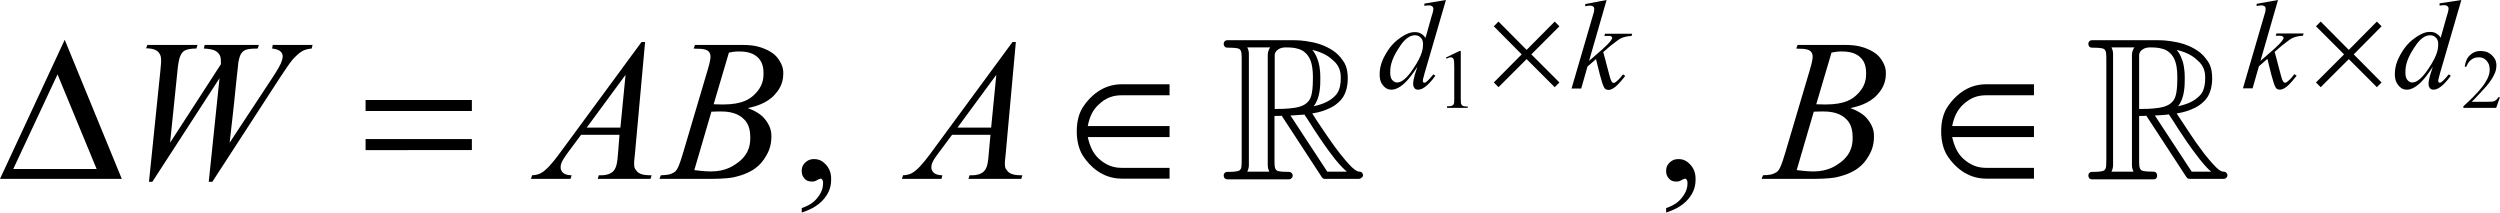
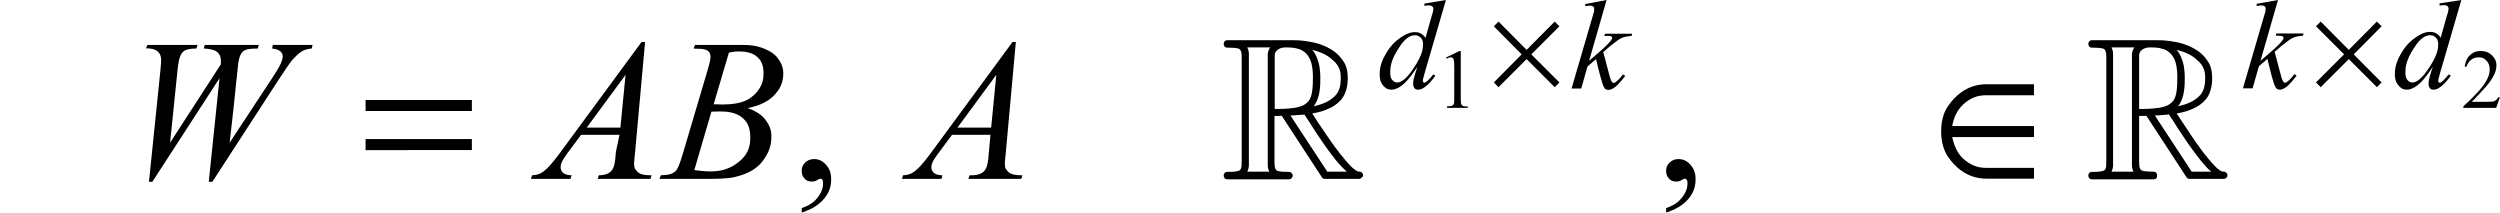
<svg xmlns="http://www.w3.org/2000/svg" version="1.1" id="レイヤー_1" x="0px" y="0px" viewBox="0 0 111.26 9.46" style="enable-background:new 0 0 111.26 9.46;" xml:space="preserve">
  <g>
-     <path d="M2.56,3.31L4.3,7.52H0.59L2.56,3.31z M2.88,1.77L0,7.96h5.42L2.88,1.77z" />
    <path d="M6.63,8.09l0.51-4.97c0.03-0.29,0.03-0.39,0.03-0.44c0-0.25-0.1-0.34-0.15-0.39c-0.15-0.13-0.4-0.14-0.52-0.14L6.56,2h2.23   L8.74,2.16c-0.45,0-0.56,0.11-0.61,0.16C7.96,2.49,7.92,2.92,7.9,3.13L7.57,6.35l2.26-3.49c0-0.09,0-0.13,0-0.15   c0-0.25-0.1-0.33-0.15-0.38C9.55,2.19,9.23,2.17,9.07,2.16L9.11,2h2.41l-0.05,0.16c-0.42,0-0.51,0.05-0.56,0.07   c-0.11,0.05-0.15,0.12-0.18,0.16c-0.07,0.11-0.1,0.28-0.12,0.37c-0.01,0.07-0.08,0.7-0.11,1.02c-0.09,0.94-0.22,2.03-0.28,2.57   l1.89-2.87c0.31-0.47,0.36-0.6,0.39-0.66c0.08-0.19,0.08-0.28,0.08-0.32c0-0.12-0.07-0.19-0.11-0.22   c-0.11-0.09-0.28-0.11-0.36-0.12L12.14,2h1.77l-0.04,0.16c-0.23,0.02-0.35,0.08-0.41,0.11c-0.18,0.1-0.34,0.28-0.43,0.37   c-0.14,0.16-0.43,0.61-0.58,0.83L9.45,8.09H9.29l0.48-4.61L6.78,8.09H6.63z" />
-     <path d="M27.84,3.33l-1.73,2.35h1.5L27.84,3.33z M28.71,1.86l-0.45,4.96c-0.04,0.35-0.04,0.42-0.04,0.46   c0,0.18,0.04,0.24,0.07,0.27c0.08,0.13,0.18,0.17,0.23,0.19c0.14,0.06,0.37,0.06,0.48,0.06l-0.05,0.16H26.6l0.05-0.16h0.1   c0.29,0,0.41-0.08,0.47-0.12c0.13-0.08,0.17-0.21,0.2-0.28c0.05-0.14,0.08-0.47,0.09-0.64L27.57,6h-1.71l-0.61,0.82   C25.05,7.1,25.02,7.18,25,7.22c-0.05,0.12-0.05,0.19-0.05,0.23c0,0.14,0.08,0.21,0.11,0.24c0.11,0.1,0.29,0.11,0.38,0.11   l-0.05,0.16h-1.76l0.05-0.16c0.33-0.01,0.49-0.15,0.57-0.22c0.25-0.2,0.58-0.65,0.74-0.87l3.56-4.84H28.71z" />
+     <path d="M27.84,3.33l-1.73,2.35h1.5L27.84,3.33z M28.71,1.86l-0.45,4.96c-0.04,0.35-0.04,0.42-0.04,0.46   c0,0.18,0.04,0.24,0.07,0.27c0.08,0.13,0.18,0.17,0.23,0.19c0.14,0.06,0.37,0.06,0.48,0.06l-0.05,0.16H26.6l0.05-0.16c0.29,0,0.41-0.08,0.47-0.12c0.13-0.08,0.17-0.21,0.2-0.28c0.05-0.14,0.08-0.47,0.09-0.64L27.57,6h-1.71l-0.61,0.82   C25.05,7.1,25.02,7.18,25,7.22c-0.05,0.12-0.05,0.19-0.05,0.23c0,0.14,0.08,0.21,0.11,0.24c0.11,0.1,0.29,0.11,0.38,0.11   l-0.05,0.16h-1.76l0.05-0.16c0.33-0.01,0.49-0.15,0.57-0.22c0.25-0.2,0.58-0.65,0.74-0.87l3.56-4.84H28.71z" />
    <path d="M30.9,7.57c0.47,0.06,0.65,0.06,0.74,0.06c0.69,0,1.04-0.28,1.22-0.41c0.53-0.41,0.53-0.88,0.53-1.12   c0-0.54-0.22-0.74-0.33-0.84c-0.33-0.3-0.81-0.3-1.06-0.3c-0.14,0-0.28,0.01-0.34,0.01L30.9,7.57z M31.76,4.64   c0.29,0.01,0.37,0.01,0.41,0.01c0.91,0,1.21-0.27,1.36-0.4c0.45-0.4,0.45-0.8,0.45-1c0-0.45-0.18-0.62-0.27-0.71   c-0.27-0.25-0.67-0.25-0.87-0.25c-0.16,0-0.32,0.04-0.4,0.05L31.76,4.64z M30.87,2.16L30.93,2h2.13c0.54,0,0.82,0.11,0.96,0.17   c0.42,0.17,0.56,0.37,0.63,0.47c0.21,0.3,0.21,0.52,0.21,0.63c0,0.51-0.25,0.79-0.37,0.93c-0.37,0.42-0.93,0.55-1.21,0.61   c0.54,0.2,0.71,0.42,0.8,0.54c0.25,0.33,0.25,0.6,0.25,0.73c0,0.44-0.15,0.71-0.23,0.85c-0.23,0.4-0.47,0.55-0.59,0.63   c-0.36,0.22-0.7,0.29-0.86,0.33c-0.36,0.07-0.87,0.07-1.12,0.07h-2.18l0.06-0.16c0.34-0.01,0.42-0.05,0.47-0.07   c0.18-0.07,0.23-0.16,0.25-0.2c0.11-0.17,0.22-0.57,0.28-0.76l1.07-3.61c0.14-0.46,0.14-0.58,0.14-0.64c0-0.16-0.08-0.23-0.12-0.26   c-0.12-0.09-0.35-0.09-0.46-0.09C30.94,2.17,30.89,2.16,30.87,2.16z" />
    <path d="M44.34,3.33l-1.73,2.35h1.5L44.34,3.33z M45.21,1.86l-0.45,4.96c-0.04,0.35-0.04,0.42-0.04,0.46   c0,0.18,0.04,0.24,0.07,0.27c0.08,0.13,0.18,0.17,0.23,0.19C45.16,7.8,45.38,7.8,45.5,7.8l-0.05,0.16H43.1l0.05-0.16h0.1   c0.29,0,0.41-0.08,0.47-0.12c0.13-0.08,0.17-0.21,0.2-0.28c0.05-0.14,0.08-0.47,0.09-0.64L44.08,6h-1.71l-0.61,0.82   c-0.21,0.28-0.24,0.36-0.26,0.4c-0.05,0.12-0.05,0.19-0.05,0.23c0,0.14,0.08,0.21,0.11,0.24c0.11,0.1,0.29,0.11,0.38,0.11   L41.9,7.96h-1.76l0.05-0.16c0.33-0.01,0.49-0.15,0.57-0.22c0.25-0.2,0.58-0.65,0.74-0.87l3.56-4.84H45.21z" />
-     <path d="M79.96,7.57c0.47,0.06,0.65,0.06,0.74,0.06c0.69,0,1.04-0.28,1.22-0.41c0.53-0.41,0.53-0.88,0.53-1.12   c0-0.54-0.22-0.74-0.33-0.84c-0.33-0.3-0.81-0.3-1.06-0.3c-0.14,0-0.28,0.01-0.34,0.01L79.96,7.57z M80.83,4.64   c0.29,0.01,0.37,0.01,0.41,0.01c0.91,0,1.21-0.27,1.36-0.4c0.45-0.4,0.45-0.8,0.45-1c0-0.45-0.18-0.62-0.27-0.71   c-0.27-0.25-0.67-0.25-0.87-0.25c-0.16,0-0.32,0.04-0.4,0.05L80.83,4.64z M79.94,2.16L80,2h2.13c0.54,0,0.82,0.11,0.96,0.17   c0.42,0.17,0.56,0.37,0.63,0.47c0.21,0.3,0.21,0.52,0.21,0.63c0,0.51-0.25,0.79-0.37,0.93c-0.37,0.42-0.93,0.55-1.21,0.61   c0.54,0.2,0.71,0.42,0.8,0.54c0.25,0.33,0.25,0.6,0.25,0.73c0,0.44-0.15,0.71-0.23,0.85c-0.23,0.4-0.47,0.55-0.59,0.63   c-0.36,0.22-0.7,0.29-0.86,0.33c-0.36,0.07-0.87,0.07-1.12,0.07H78.4l0.06-0.16c0.34-0.01,0.42-0.05,0.47-0.07   c0.18-0.07,0.23-0.16,0.25-0.2c0.11-0.17,0.22-0.57,0.28-0.76l1.07-3.61c0.14-0.46,0.14-0.58,0.14-0.64c0-0.16-0.08-0.23-0.12-0.26   c-0.12-0.09-0.35-0.09-0.46-0.09C80,2.17,79.96,2.16,79.94,2.16z" />
    <path d="M63.33,1.96c0-0.18-0.07-0.25-0.1-0.28c-0.1-0.11-0.21-0.11-0.26-0.11c-0.35,0-0.6,0.38-0.72,0.57   c-0.38,0.57-0.38,0.92-0.38,1.1c0,0.21,0.06,0.28,0.09,0.32c0.09,0.11,0.18,0.11,0.22,0.11c0.29,0,0.58-0.41,0.72-0.62   C63.33,2.42,63.33,2.12,63.33,1.96z M64.35,0L63.4,3.26c-0.08,0.27-0.08,0.32-0.08,0.35s0.02,0.04,0.02,0.05   c0.02,0.02,0.04,0.02,0.05,0.02c0.04,0,0.07-0.02,0.09-0.04c0.09-0.07,0.24-0.24,0.31-0.33l0.09,0.06c-0.2,0.28-0.33,0.39-0.4,0.45   c-0.2,0.17-0.32,0.17-0.38,0.17c-0.09,0-0.13-0.04-0.15-0.07c-0.06-0.07-0.06-0.15-0.06-0.19c0-0.16,0.06-0.33,0.08-0.42l0.11-0.34   c-0.4,0.62-0.62,0.78-0.73,0.86c-0.23,0.16-0.36,0.16-0.43,0.16c-0.21,0-0.31-0.12-0.37-0.19C61.4,3.62,61.4,3.41,61.4,3.3   c0-0.41,0.17-0.72,0.26-0.88c0.26-0.47,0.55-0.66,0.69-0.76c0.34-0.23,0.53-0.23,0.62-0.23c0.15,0,0.22,0.04,0.26,0.06   c0.11,0.06,0.18,0.15,0.21,0.2l0.27-0.96c0.03-0.1,0.04-0.14,0.05-0.16c0.03-0.11,0.03-0.16,0.03-0.18c0-0.06-0.03-0.08-0.04-0.1   c-0.06-0.05-0.12-0.05-0.15-0.05c-0.06,0-0.16,0.01-0.21,0.02v-0.1L64.35,0z" />
    <path d="M71.5,0l-0.78,2.71l0.31-0.27c0.52-0.44,0.62-0.58,0.67-0.65c0.05-0.07,0.05-0.09,0.05-0.1c0-0.02-0.01-0.04-0.02-0.05   c-0.02-0.02-0.05-0.03-0.06-0.04C71.62,1.6,71.54,1.6,71.5,1.6h-0.1l0.03-0.1h1.21l-0.03,0.1c-0.21,0.01-0.31,0.05-0.36,0.06   c-0.15,0.05-0.24,0.12-0.29,0.16c-0.28,0.21-0.34,0.26-0.37,0.29l-0.24,0.21c0.06,0.2,0.12,0.44,0.15,0.56   c0.15,0.59,0.18,0.66,0.2,0.7c0.05,0.11,0.09,0.11,0.11,0.11c0.05,0,0.09-0.03,0.11-0.05c0.14-0.1,0.25-0.26,0.31-0.33l0.1,0.07   c-0.3,0.38-0.41,0.46-0.46,0.5c-0.16,0.12-0.25,0.12-0.29,0.12c-0.12,0-0.16-0.06-0.18-0.09c-0.11-0.16-0.28-0.91-0.37-1.28   l-0.38,0.33l-0.28,0.98h-0.43l0.92-3.15l0.08-0.27c0.01-0.07,0.01-0.1,0.01-0.12c0-0.07-0.03-0.1-0.05-0.11   c-0.05-0.04-0.12-0.04-0.15-0.04c-0.06,0-0.16,0.02-0.2,0.03v-0.1L71.5,0z" />
    <path d="M101.38,0l-0.78,2.71l0.31-0.27c0.52-0.44,0.62-0.58,0.67-0.65c0.05-0.07,0.05-0.09,0.05-0.1c0-0.02-0.01-0.04-0.02-0.05   c-0.02-0.02-0.05-0.03-0.06-0.04c-0.05-0.01-0.13-0.01-0.17-0.01h-0.1l0.03-0.1h1.21l-0.03,0.1c-0.21,0.01-0.31,0.05-0.36,0.06   c-0.15,0.05-0.24,0.12-0.29,0.16c-0.28,0.21-0.34,0.26-0.37,0.29l-0.24,0.21c0.06,0.2,0.12,0.44,0.15,0.56   c0.15,0.59,0.18,0.66,0.2,0.7c0.05,0.11,0.09,0.11,0.11,0.11c0.05,0,0.09-0.03,0.11-0.05c0.14-0.1,0.25-0.26,0.31-0.33l0.1,0.07   c-0.3,0.38-0.41,0.46-0.46,0.5c-0.16,0.12-0.25,0.12-0.29,0.12c-0.12,0-0.16-0.06-0.18-0.09c-0.11-0.16-0.28-0.91-0.37-1.28   l-0.38,0.33l-0.28,0.98h-0.43l0.92-3.15l0.08-0.27c0.01-0.07,0.01-0.1,0.01-0.12c0-0.07-0.03-0.1-0.05-0.11   c-0.05-0.04-0.12-0.04-0.15-0.04c-0.06,0-0.16,0.02-0.2,0.03v-0.1L101.38,0z" />
    <path d="M108.51,1.96c0-0.18-0.07-0.25-0.1-0.28c-0.1-0.11-0.21-0.11-0.26-0.11c-0.35,0-0.6,0.38-0.72,0.57   c-0.38,0.57-0.38,0.92-0.38,1.1c0,0.21,0.06,0.28,0.09,0.32c0.09,0.11,0.18,0.11,0.22,0.11c0.29,0,0.58-0.41,0.72-0.62   C108.51,2.42,108.51,2.12,108.51,1.96z M109.54,0l-0.95,3.26c-0.08,0.27-0.08,0.32-0.08,0.35s0.02,0.04,0.02,0.05   c0.02,0.02,0.04,0.02,0.05,0.02c0.04,0,0.07-0.02,0.09-0.04c0.09-0.07,0.24-0.24,0.31-0.33l0.09,0.06c-0.2,0.28-0.33,0.39-0.4,0.45   c-0.2,0.17-0.32,0.17-0.38,0.17c-0.09,0-0.13-0.04-0.15-0.07c-0.06-0.07-0.06-0.15-0.06-0.19c0-0.16,0.06-0.33,0.08-0.42l0.11-0.34   c-0.4,0.62-0.62,0.78-0.73,0.86c-0.23,0.16-0.36,0.16-0.43,0.16c-0.21,0-0.31-0.12-0.37-0.19c-0.16-0.19-0.16-0.4-0.16-0.51   c0-0.41,0.17-0.72,0.26-0.88c0.26-0.47,0.55-0.66,0.69-0.76c0.34-0.23,0.53-0.23,0.62-0.23c0.15,0,0.22,0.04,0.26,0.06   c0.11,0.06,0.18,0.15,0.21,0.2l0.27-0.96c0.03-0.1,0.04-0.14,0.05-0.16c0.03-0.11,0.03-0.16,0.03-0.18c0-0.06-0.03-0.08-0.04-0.1   c-0.06-0.05-0.12-0.05-0.15-0.05c-0.06,0-0.16,0.01-0.21,0.02v-0.1L109.54,0z" />
    <path d="M21,6.19h-4.73v0.49H21V6.19z M21,4.45h-4.73v0.49H21V4.45z" />
-     <path d="M52.05,5.61h-3.64c0.08-0.41,0.22-0.72,0.49-0.96c0.31-0.3,0.64-0.41,1.02-0.41h2.13V3.75h-2.13   c-0.89,0-1.43,0.59-1.68,0.95c-0.22,0.3-0.32,0.7-0.32,1.15c0,0.45,0.11,0.86,0.32,1.15c0.25,0.36,0.79,0.95,1.68,0.95h2.13V7.47   h-2.13c-0.38,0-0.7-0.12-1.02-0.41c-0.26-0.24-0.4-0.56-0.49-0.96h3.64V5.61z" />
    <path d="M90.52,5.61h-3.64c0.08-0.41,0.23-0.72,0.49-0.96c0.32-0.3,0.64-0.41,1.02-0.41h2.13V3.75h-2.13   c-0.89,0-1.43,0.59-1.68,0.95c-0.22,0.3-0.32,0.7-0.32,1.15c0,0.45,0.11,0.86,0.32,1.15c0.25,0.36,0.79,0.95,1.68,0.95h2.13V7.47   h-2.13c-0.38,0-0.7-0.12-1.02-0.41c-0.26-0.24-0.4-0.56-0.49-0.96h3.64V5.61z" />
    <polygon points="69.4,1.17 69.19,0.96 67.94,2.22 66.69,0.96 66.48,1.17 67.72,2.42 66.48,3.67 66.69,3.88 67.94,2.63 69.19,3.88    69.4,3.67 68.15,2.42  " />
    <polygon points="105.99,1.17 105.78,0.96 104.53,2.22 103.28,0.96 103.07,1.17 104.32,2.42 103.07,3.67 103.28,3.88 104.53,2.63    105.78,3.88 105.99,3.67 104.75,2.42  " />
    <path d="M35.68,9.46V9.26c0.45-0.15,0.62-0.36,0.7-0.46c0.25-0.31,0.25-0.55,0.25-0.67c0-0.08-0.03-0.12-0.04-0.14   c-0.03-0.04-0.05-0.04-0.06-0.04c-0.05,0-0.16,0.06-0.21,0.09c-0.08,0.04-0.14,0.04-0.17,0.04c-0.22,0-0.3-0.08-0.34-0.13   c-0.13-0.13-0.13-0.28-0.13-0.35c0-0.22,0.11-0.32,0.16-0.37c0.16-0.15,0.32-0.15,0.4-0.15c0.29,0,0.44,0.17,0.52,0.25   c0.23,0.25,0.23,0.53,0.23,0.67c0,0.45-0.21,0.71-0.31,0.84C36.36,9.23,35.91,9.38,35.68,9.46z" />
    <path d="M74.15,9.46V9.26c0.45-0.15,0.62-0.36,0.7-0.46c0.25-0.31,0.25-0.55,0.25-0.67c0-0.08-0.03-0.12-0.04-0.14   C75.03,7.95,75.01,7.95,75,7.95c-0.05,0-0.16,0.06-0.21,0.09c-0.08,0.04-0.14,0.04-0.17,0.04c-0.22,0-0.3-0.08-0.34-0.13   c-0.13-0.13-0.13-0.28-0.13-0.35c0-0.22,0.11-0.32,0.16-0.37c0.16-0.15,0.32-0.15,0.4-0.15c0.29,0,0.44,0.17,0.52,0.25   c0.23,0.25,0.23,0.53,0.23,0.67c0,0.45-0.21,0.71-0.31,0.84C74.83,9.23,74.38,9.38,74.15,9.46z" />
    <path d="M56.53,2.11c-0.11,0.15-0.11,0.29-0.11,0.35v4.66c0,0.1,0,0.19,0,0.24c0,0.14,0.05,0.23,0.07,0.28h-0.98   c0.06-0.13,0.07-0.23,0.07-0.28c0-0.14,0-0.21,0-0.24v-4.5c0-0.09,0-0.19,0-0.23c0-0.14-0.05-0.23-0.07-0.28H56.53z M59.94,7.64   h-0.87l-1.64-2.5c0.16-0.01,0.27-0.01,0.32-0.02C57.9,5.11,58,5.1,58.06,5.1c0,0.01,0,0.01,0,0.01c0,0,0,0,0,0   c0.16,0.24,0.31,0.47,0.38,0.59c0.22,0.34,0.39,0.58,0.47,0.7c0.25,0.36,0.43,0.58,0.51,0.69C59.69,7.42,59.86,7.57,59.94,7.64z    M58.43,3.48c0,0.45-0.04,0.63-0.06,0.72c-0.06,0.27-0.19,0.36-0.25,0.41c-0.18,0.14-0.41,0.17-0.52,0.19   c-0.33,0.05-0.69,0.05-0.87,0.05V2.46c0-0.14,0.09-0.21,0.14-0.25c0.14-0.1,0.28-0.1,0.36-0.1c0.23,0,0.38,0.02,0.45,0.04   c0.22,0.04,0.33,0.13,0.39,0.18c0.17,0.14,0.24,0.32,0.27,0.41C58.43,3.01,58.43,3.32,58.43,3.48z M59.67,3.48   c0,0.56-0.2,0.74-0.31,0.84c-0.31,0.28-0.7,0.36-0.9,0.41c0.3-0.36,0.3-0.95,0.3-1.24c0-0.48-0.07-0.68-0.1-0.78   c-0.1-0.31-0.21-0.43-0.26-0.49c0.55,0.13,0.79,0.34,0.91,0.45C59.67,2.96,59.67,3.31,59.67,3.48z M60.66,7.8   c0-0.06-0.03-0.09-0.04-0.11c-0.05-0.05-0.09-0.05-0.12-0.05c-0.13,0-0.28-0.15-0.36-0.22c-0.22-0.22-0.41-0.47-0.51-0.59   c-0.28-0.36-0.49-0.67-0.6-0.83c-0.32-0.46-0.53-0.79-0.63-0.95c0.36-0.06,0.56-0.14,0.65-0.18c0.29-0.11,0.43-0.24,0.5-0.3   c0.21-0.18,0.29-0.36,0.32-0.45c0.11-0.27,0.11-0.52,0.11-0.65c0-0.46-0.14-0.67-0.22-0.78c-0.22-0.32-0.45-0.45-0.57-0.52   c-0.35-0.2-0.64-0.26-0.78-0.29c-0.43-0.09-0.72-0.09-0.86-0.09h-2.93c-0.07,0-0.1,0.03-0.12,0.05c-0.04,0.05-0.04,0.09-0.04,0.11   c0,0.07,0.03,0.1,0.04,0.12c0.05,0.05,0.09,0.05,0.12,0.05c0.48,0,0.53,0.05,0.56,0.08c0.05,0.05,0.06,0.12,0.07,0.16   c0.01,0.1,0.01,0.22,0.01,0.27v4.5c0,0.18-0.01,0.25-0.01,0.28c-0.01,0.1-0.05,0.14-0.07,0.16c-0.08,0.08-0.4,0.08-0.56,0.08   c-0.07,0-0.1,0.03-0.12,0.05c-0.04,0.05-0.04,0.09-0.04,0.11c0,0.07,0.03,0.1,0.04,0.12c0.05,0.05,0.09,0.05,0.12,0.05h2.74   c0.07,0,0.1-0.03,0.12-0.05c0.05-0.05,0.05-0.09,0.05-0.12c0-0.06-0.03-0.09-0.05-0.11c-0.04-0.05-0.09-0.05-0.12-0.05   c-0.48,0-0.53-0.05-0.56-0.08c-0.05-0.05-0.06-0.12-0.07-0.16c-0.01-0.1-0.01-0.22-0.01-0.28V5.16c0.08,0,0.14,0,0.16,0   c0.08,0,0.13-0.01,0.16-0.01l1.79,2.74c0.04,0.07,0.1,0.07,0.13,0.07h1.51c0.07,0,0.1-0.03,0.12-0.05   C60.66,7.87,60.66,7.82,60.66,7.8z" />
    <path d="M94.99,2.11c-0.11,0.15-0.11,0.29-0.11,0.35v4.66c0,0.1,0,0.19,0,0.24c0,0.14,0.05,0.23,0.07,0.28h-0.98   c0.06-0.13,0.07-0.23,0.07-0.28c0-0.14,0-0.21,0-0.24v-4.5c0-0.09,0-0.19,0-0.23c0-0.14-0.05-0.23-0.07-0.28H94.99z M98.41,7.64   h-0.87l-1.64-2.5c0.16-0.01,0.27-0.01,0.32-0.02c0.16-0.01,0.26-0.02,0.31-0.03c0,0.01,0,0.01,0,0.01c0,0,0,0,0,0   c0.16,0.24,0.31,0.47,0.38,0.59c0.22,0.34,0.39,0.58,0.47,0.7c0.25,0.36,0.43,0.58,0.51,0.69C98.16,7.42,98.32,7.57,98.41,7.64z    M96.9,3.48c0,0.45-0.04,0.63-0.06,0.72c-0.06,0.27-0.19,0.36-0.25,0.41c-0.18,0.14-0.41,0.17-0.52,0.19   c-0.33,0.05-0.69,0.05-0.87,0.05V2.46c0-0.14,0.09-0.21,0.14-0.25c0.14-0.1,0.28-0.1,0.36-0.1c0.23,0,0.38,0.02,0.45,0.04   c0.22,0.04,0.33,0.13,0.39,0.18c0.17,0.14,0.24,0.32,0.27,0.41C96.9,3.01,96.9,3.32,96.9,3.48z M98.14,3.48   c0,0.56-0.2,0.74-0.31,0.84c-0.31,0.28-0.7,0.36-0.9,0.41c0.3-0.36,0.3-0.95,0.3-1.24c0-0.48-0.07-0.68-0.1-0.78   c-0.1-0.31-0.21-0.43-0.26-0.49c0.55,0.13,0.79,0.34,0.91,0.45C98.14,2.96,98.14,3.31,98.14,3.48z M99.13,7.8   c0-0.06-0.03-0.09-0.05-0.11c-0.04-0.05-0.09-0.05-0.12-0.05c-0.14,0-0.29-0.15-0.36-0.22c-0.22-0.22-0.41-0.47-0.51-0.59   C97.81,6.46,97.6,6.16,97.5,6c-0.31-0.46-0.52-0.79-0.63-0.95c0.36-0.06,0.56-0.14,0.65-0.18c0.29-0.11,0.43-0.24,0.5-0.3   c0.21-0.18,0.29-0.36,0.32-0.45c0.11-0.27,0.11-0.52,0.11-0.65c0-0.46-0.14-0.67-0.22-0.78c-0.22-0.32-0.45-0.45-0.57-0.52   c-0.35-0.2-0.64-0.26-0.78-0.29c-0.43-0.09-0.72-0.09-0.86-0.09H93.1c-0.07,0-0.1,0.03-0.12,0.05c-0.04,0.05-0.04,0.09-0.04,0.11   c0,0.07,0.03,0.1,0.04,0.12c0.04,0.05,0.09,0.05,0.12,0.05c0.48,0,0.53,0.05,0.56,0.08c0.05,0.05,0.06,0.12,0.07,0.16   c0.01,0.1,0.01,0.22,0.01,0.27v4.5c0,0.18-0.01,0.25-0.01,0.28c-0.01,0.1-0.05,0.14-0.07,0.16c-0.08,0.08-0.4,0.08-0.56,0.08   c-0.07,0-0.1,0.03-0.12,0.05c-0.04,0.05-0.04,0.09-0.04,0.11c0,0.07,0.03,0.1,0.04,0.12c0.04,0.05,0.09,0.05,0.12,0.05h2.75   c0.07,0,0.1-0.03,0.12-0.05C96,7.87,96,7.82,96,7.8c0-0.06-0.03-0.09-0.04-0.11c-0.05-0.05-0.09-0.05-0.12-0.05   c-0.48,0-0.53-0.05-0.56-0.08c-0.05-0.05-0.06-0.12-0.07-0.16C95.2,7.3,95.2,7.18,95.2,7.12V5.16c0.08,0,0.14,0,0.16,0   c0.08,0,0.13-0.01,0.16-0.01l1.79,2.74c0.05,0.07,0.11,0.07,0.14,0.07h1.51c0.07,0,0.1-0.03,0.12-0.05   C99.13,7.87,99.13,7.82,99.13,7.8z" />
    <path d="M64.35,2.56l0.6-0.29h0.06v2.1c0,0.21,0.01,0.24,0.02,0.26c0.02,0.05,0.05,0.07,0.07,0.08c0.05,0.03,0.17,0.03,0.22,0.03   V4.8H64.4V4.73c0.18,0,0.21-0.02,0.23-0.03c0.05-0.03,0.06-0.06,0.07-0.07c0.02-0.04,0.02-0.19,0.02-0.27V3.02   c0-0.27-0.01-0.32-0.02-0.35c-0.01-0.06-0.04-0.08-0.05-0.09c-0.03-0.03-0.07-0.03-0.08-0.03c-0.07,0-0.15,0.04-0.19,0.06   L64.35,2.56z" />
    <path d="M111.26,4.32l-0.17,0.48h-1.46V4.73c0.65-0.59,0.82-0.84,0.91-0.96c0.26-0.37,0.26-0.58,0.26-0.68   c0-0.24-0.1-0.34-0.14-0.39c-0.14-0.15-0.28-0.15-0.35-0.15c-0.18,0-0.28,0.07-0.33,0.11c-0.15,0.11-0.19,0.25-0.22,0.31h-0.07   c0.05-0.34,0.17-0.46,0.24-0.52c0.19-0.18,0.38-0.18,0.47-0.18c0.3,0,0.44,0.13,0.5,0.19c0.2,0.19,0.2,0.37,0.2,0.46   c0,0.19-0.06,0.31-0.09,0.38c-0.14,0.3-0.34,0.52-0.44,0.63c-0.46,0.5-0.53,0.57-0.57,0.6h0.65c0.2,0,0.25-0.01,0.28-0.01   c0.08-0.01,0.12-0.04,0.14-0.06c0.06-0.04,0.1-0.1,0.11-0.13H111.26z" />
  </g>
</svg>